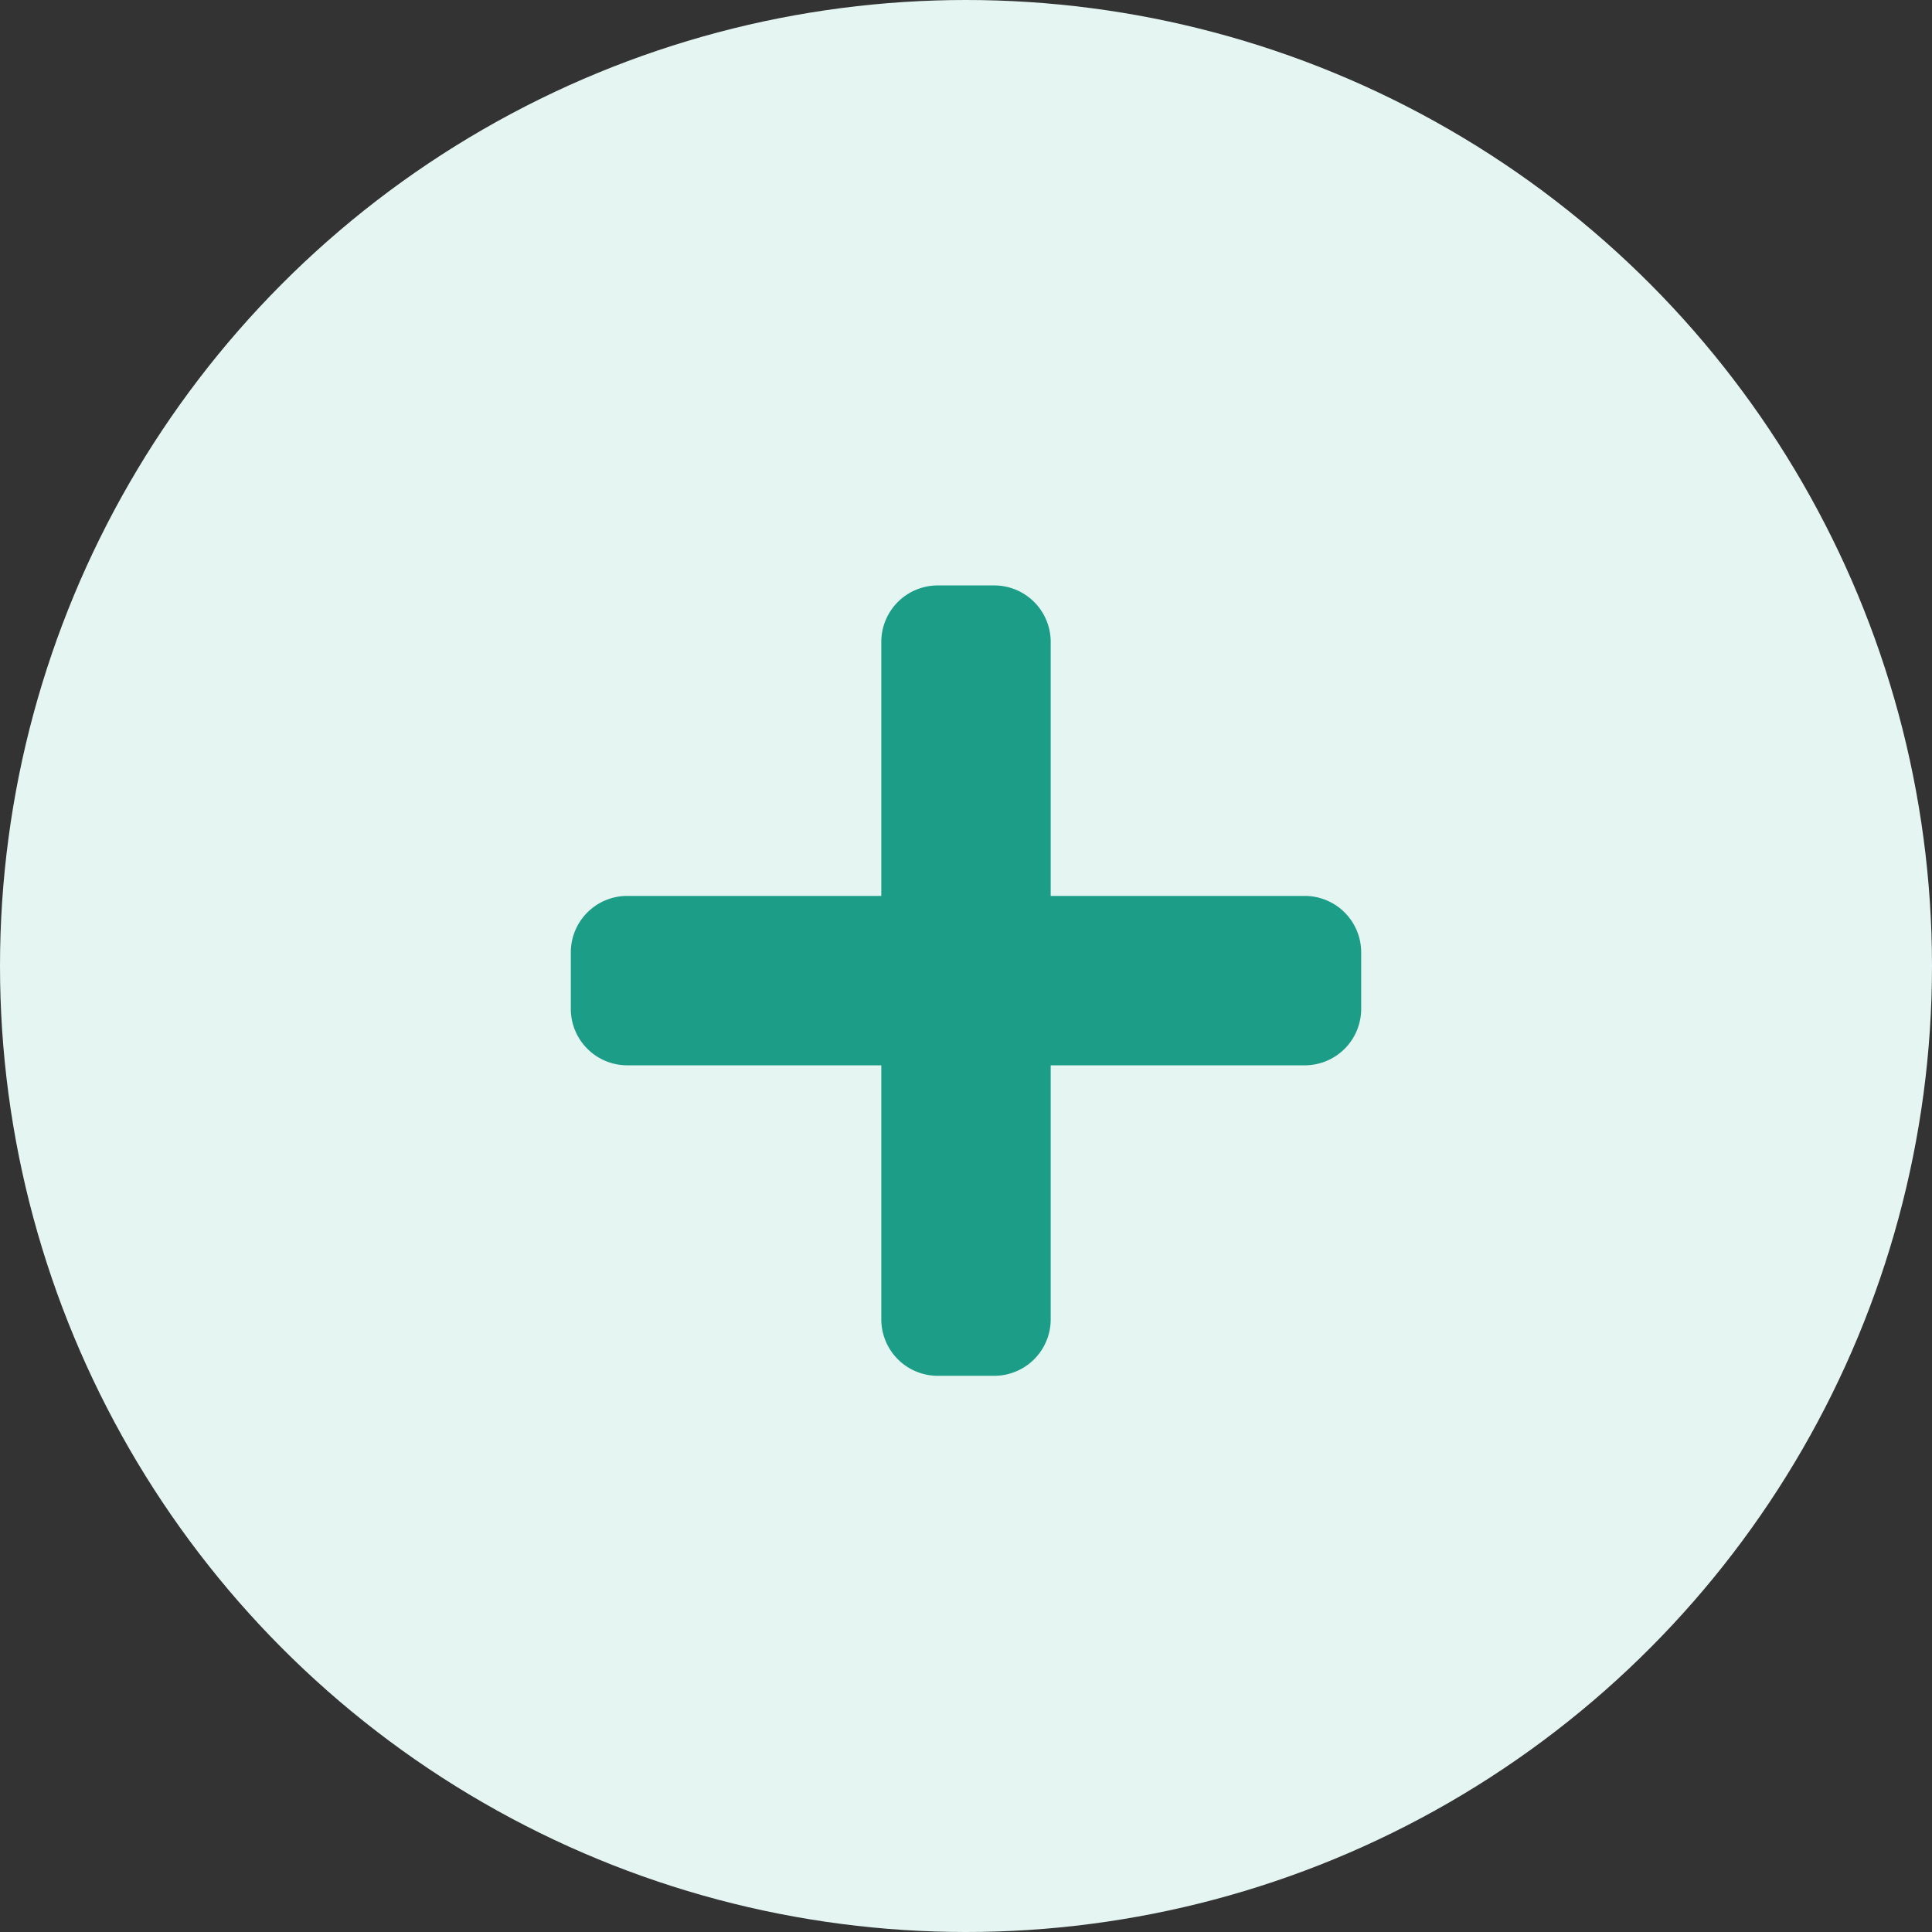
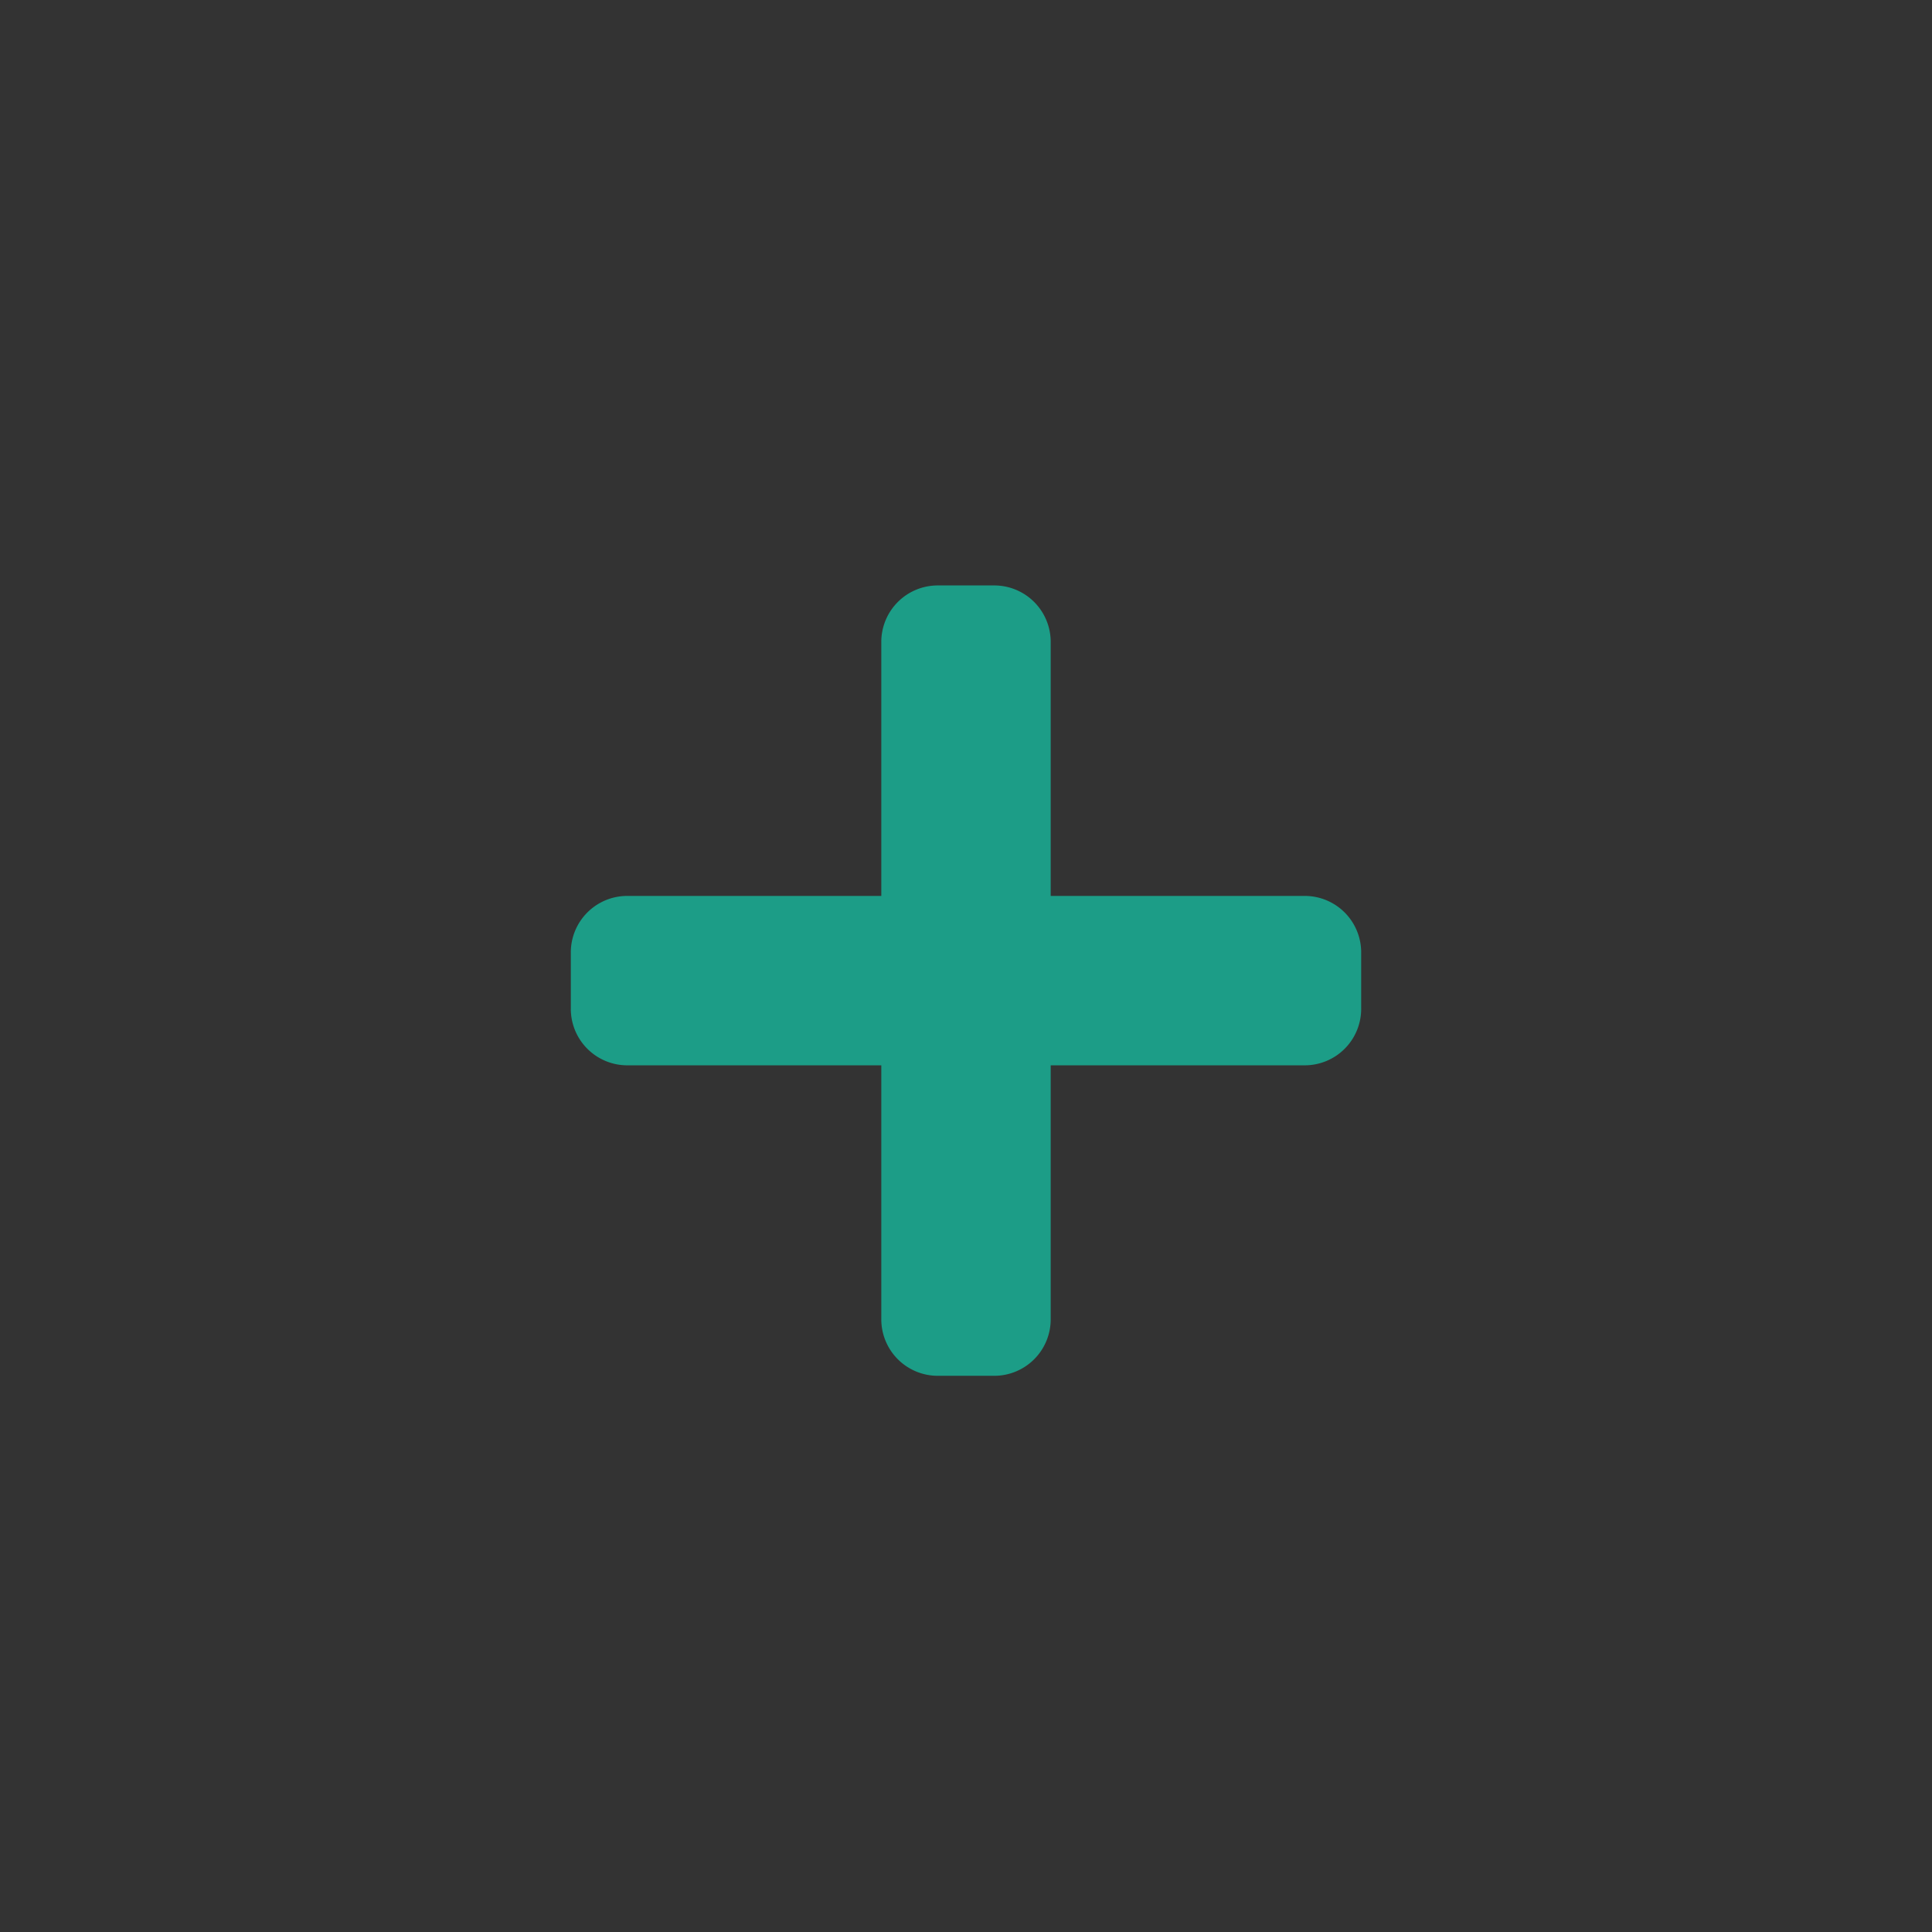
<svg xmlns="http://www.w3.org/2000/svg" width="44" height="44" viewBox="0 0 44 44">
  <rect x="0" y="0" width="44" height="44" fill="#333333" stroke="none" />
  <g id="Gruppe_36146" data-name="Gruppe 36146" transform="translate(-702.83 -3690.77)">
-     <circle id="Ellipse_529" data-name="Ellipse 529" cx="22" cy="22" r="22" transform="translate(702.83 3690.77)" fill="#e5f5f2" />
    <path id="Icon_awesome-plus" data-name="Icon awesome-plus" d="M16.714,9.321H10.929V3.536A1.286,1.286,0,0,0,9.643,2.25H8.357A1.286,1.286,0,0,0,7.071,3.536V9.321H1.286A1.286,1.286,0,0,0,0,10.607v1.286a1.286,1.286,0,0,0,1.286,1.286H7.071v5.786A1.286,1.286,0,0,0,8.357,20.25H9.643a1.286,1.286,0,0,0,1.286-1.286V13.179h5.786A1.286,1.286,0,0,0,18,11.893V10.607A1.286,1.286,0,0,0,16.714,9.321Z" transform="translate(715.83 3701.853)" fill="#1c9d87" />
  </g>
</svg>